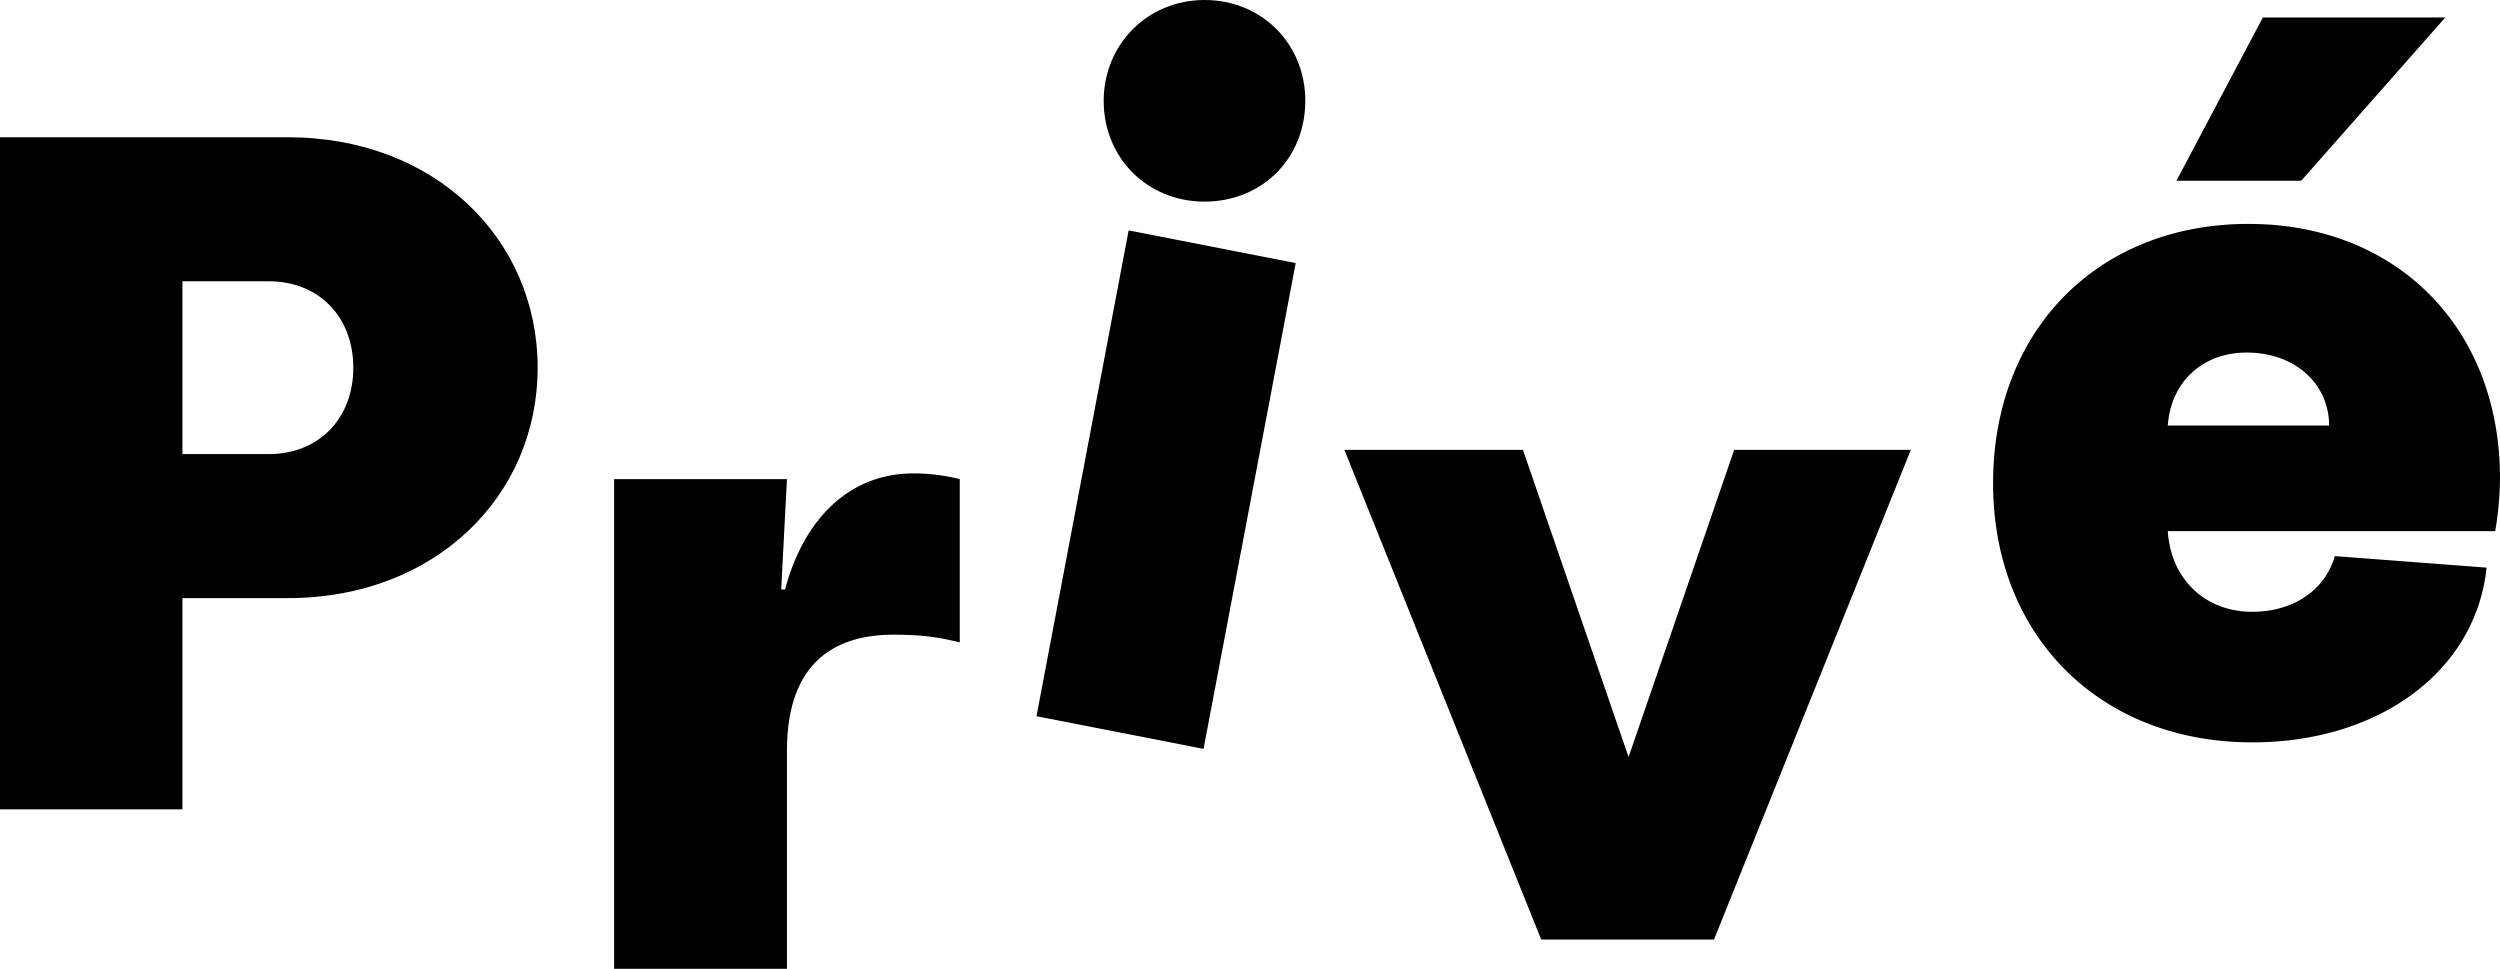
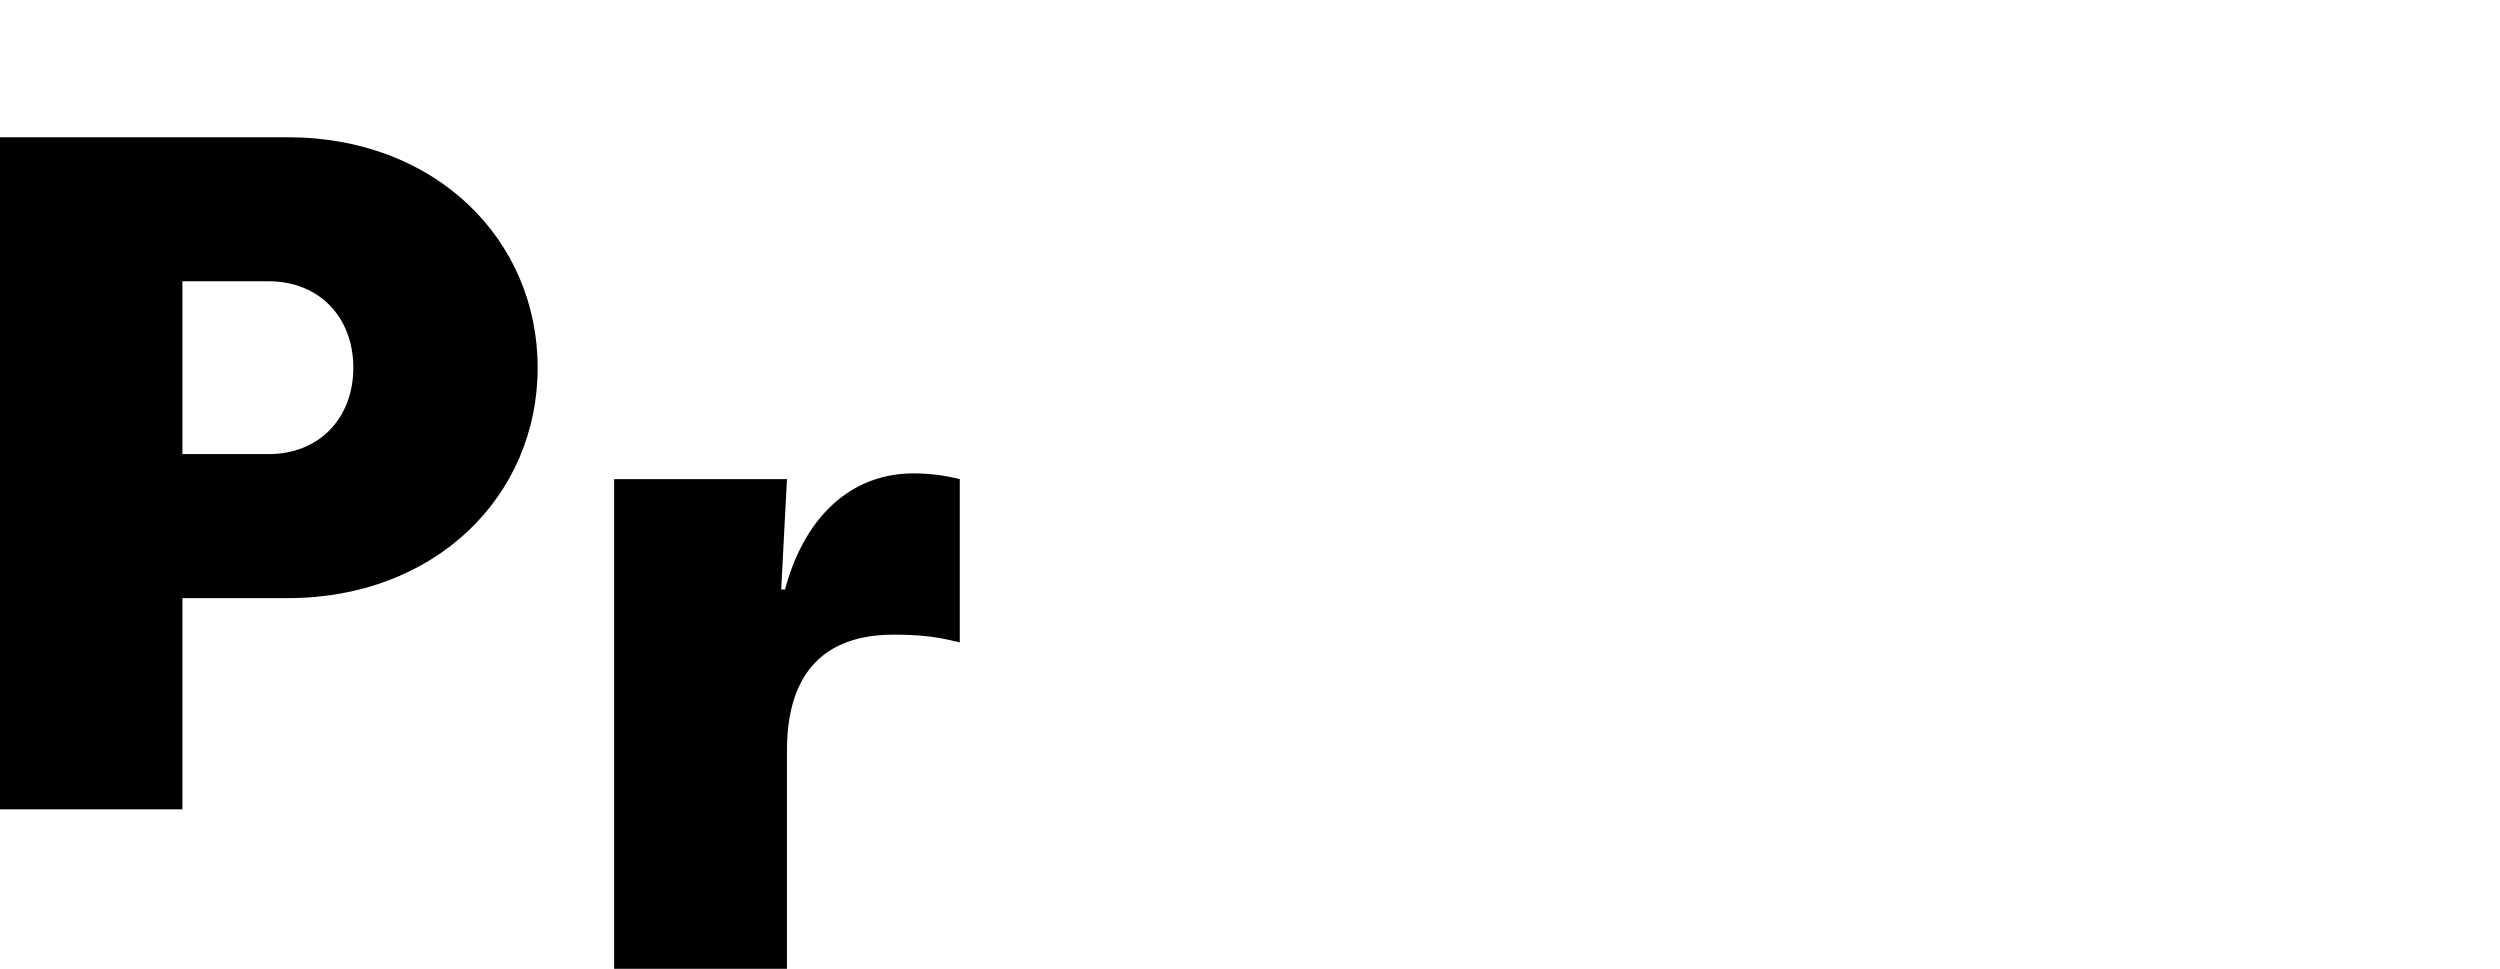
<svg xmlns="http://www.w3.org/2000/svg" width="1536.298" height="595.346" viewBox="0 0 1536.298 595.346">
  <g id="Groupe_513" data-name="Groupe 513" transform="translate(5840 2355)">
-     <path id="Tracé_494" data-name="Tracé 494" d="M711.577,141.6l102.659,20.06L757.6,460.2l-102.659-20.06Zm-15.34-79.649C696.237,27.139,723.377,0,758.186,0c35.4,0,61.95,27.139,61.95,61.949,0,35.4-26.549,61.95-61.95,61.95-34.809,0-61.949-26.551-61.949-61.95" transform="translate(-5858 -2355)" />
    <path id="Tracé_495" data-name="Tracé 495" d="M387.4,150.449H493.6l-3.54,67.849h2.36c11.8-44.249,40.12-71.389,79.059-71.389a116.371,116.371,0,0,1,28.32,3.54v100.3c-12.39-2.95-21.83-4.72-40.71-4.72-34.219,0-65.489,15.34-65.489,71.39V451.346H387.4Z" transform="translate(-5850 -2211)" />
-     <path id="Tracé_497" data-name="Tracé 497" d="M848.145,150.449H957.884l64.9,188.8,64.9-188.8h108.56l-120.95,300.9h-106.2Z" transform="translate(-5862 -2229)" />
    <path id="Tracé_498" data-name="Tracé 498" d="M0,38.35H177c90.269,0,153.4,62.539,153.4,141.6s-63.13,141.6-153.4,141.6H112.1v129.8H0Zm165.2,194.7c30.68,0,51.92-21.83,51.92-53.1s-21.24-53.1-51.92-53.1H112.1v106.2Z" transform="translate(-5840 -2309)" />
-     <path id="Tracé_499" data-name="Tracé 499" d="M1533.348,330.4H1332.159c1.77,28.91,22.42,49.559,51.919,49.559,25.37,0,44.84-13.569,50.74-34.22l93.219,7.081c-6.489,63.129-65.489,107.378-143.959,107.378-93.809,0-159.3-65.489-159.3-159.3s64.31-159.3,156.94-159.3c91.449,0,154.579,64.309,154.579,156.348a201.221,201.221,0,0,1-2.95,32.451m-102.07-64.9c0-25.37-20.65-44.84-50.74-44.84-27.14,0-46.609,18.29-48.379,44.84Zm-17.11-150.449h-76.7l53.1-100.3h112.1Z" transform="translate(-5840 -2359)" />
  </g>
</svg>